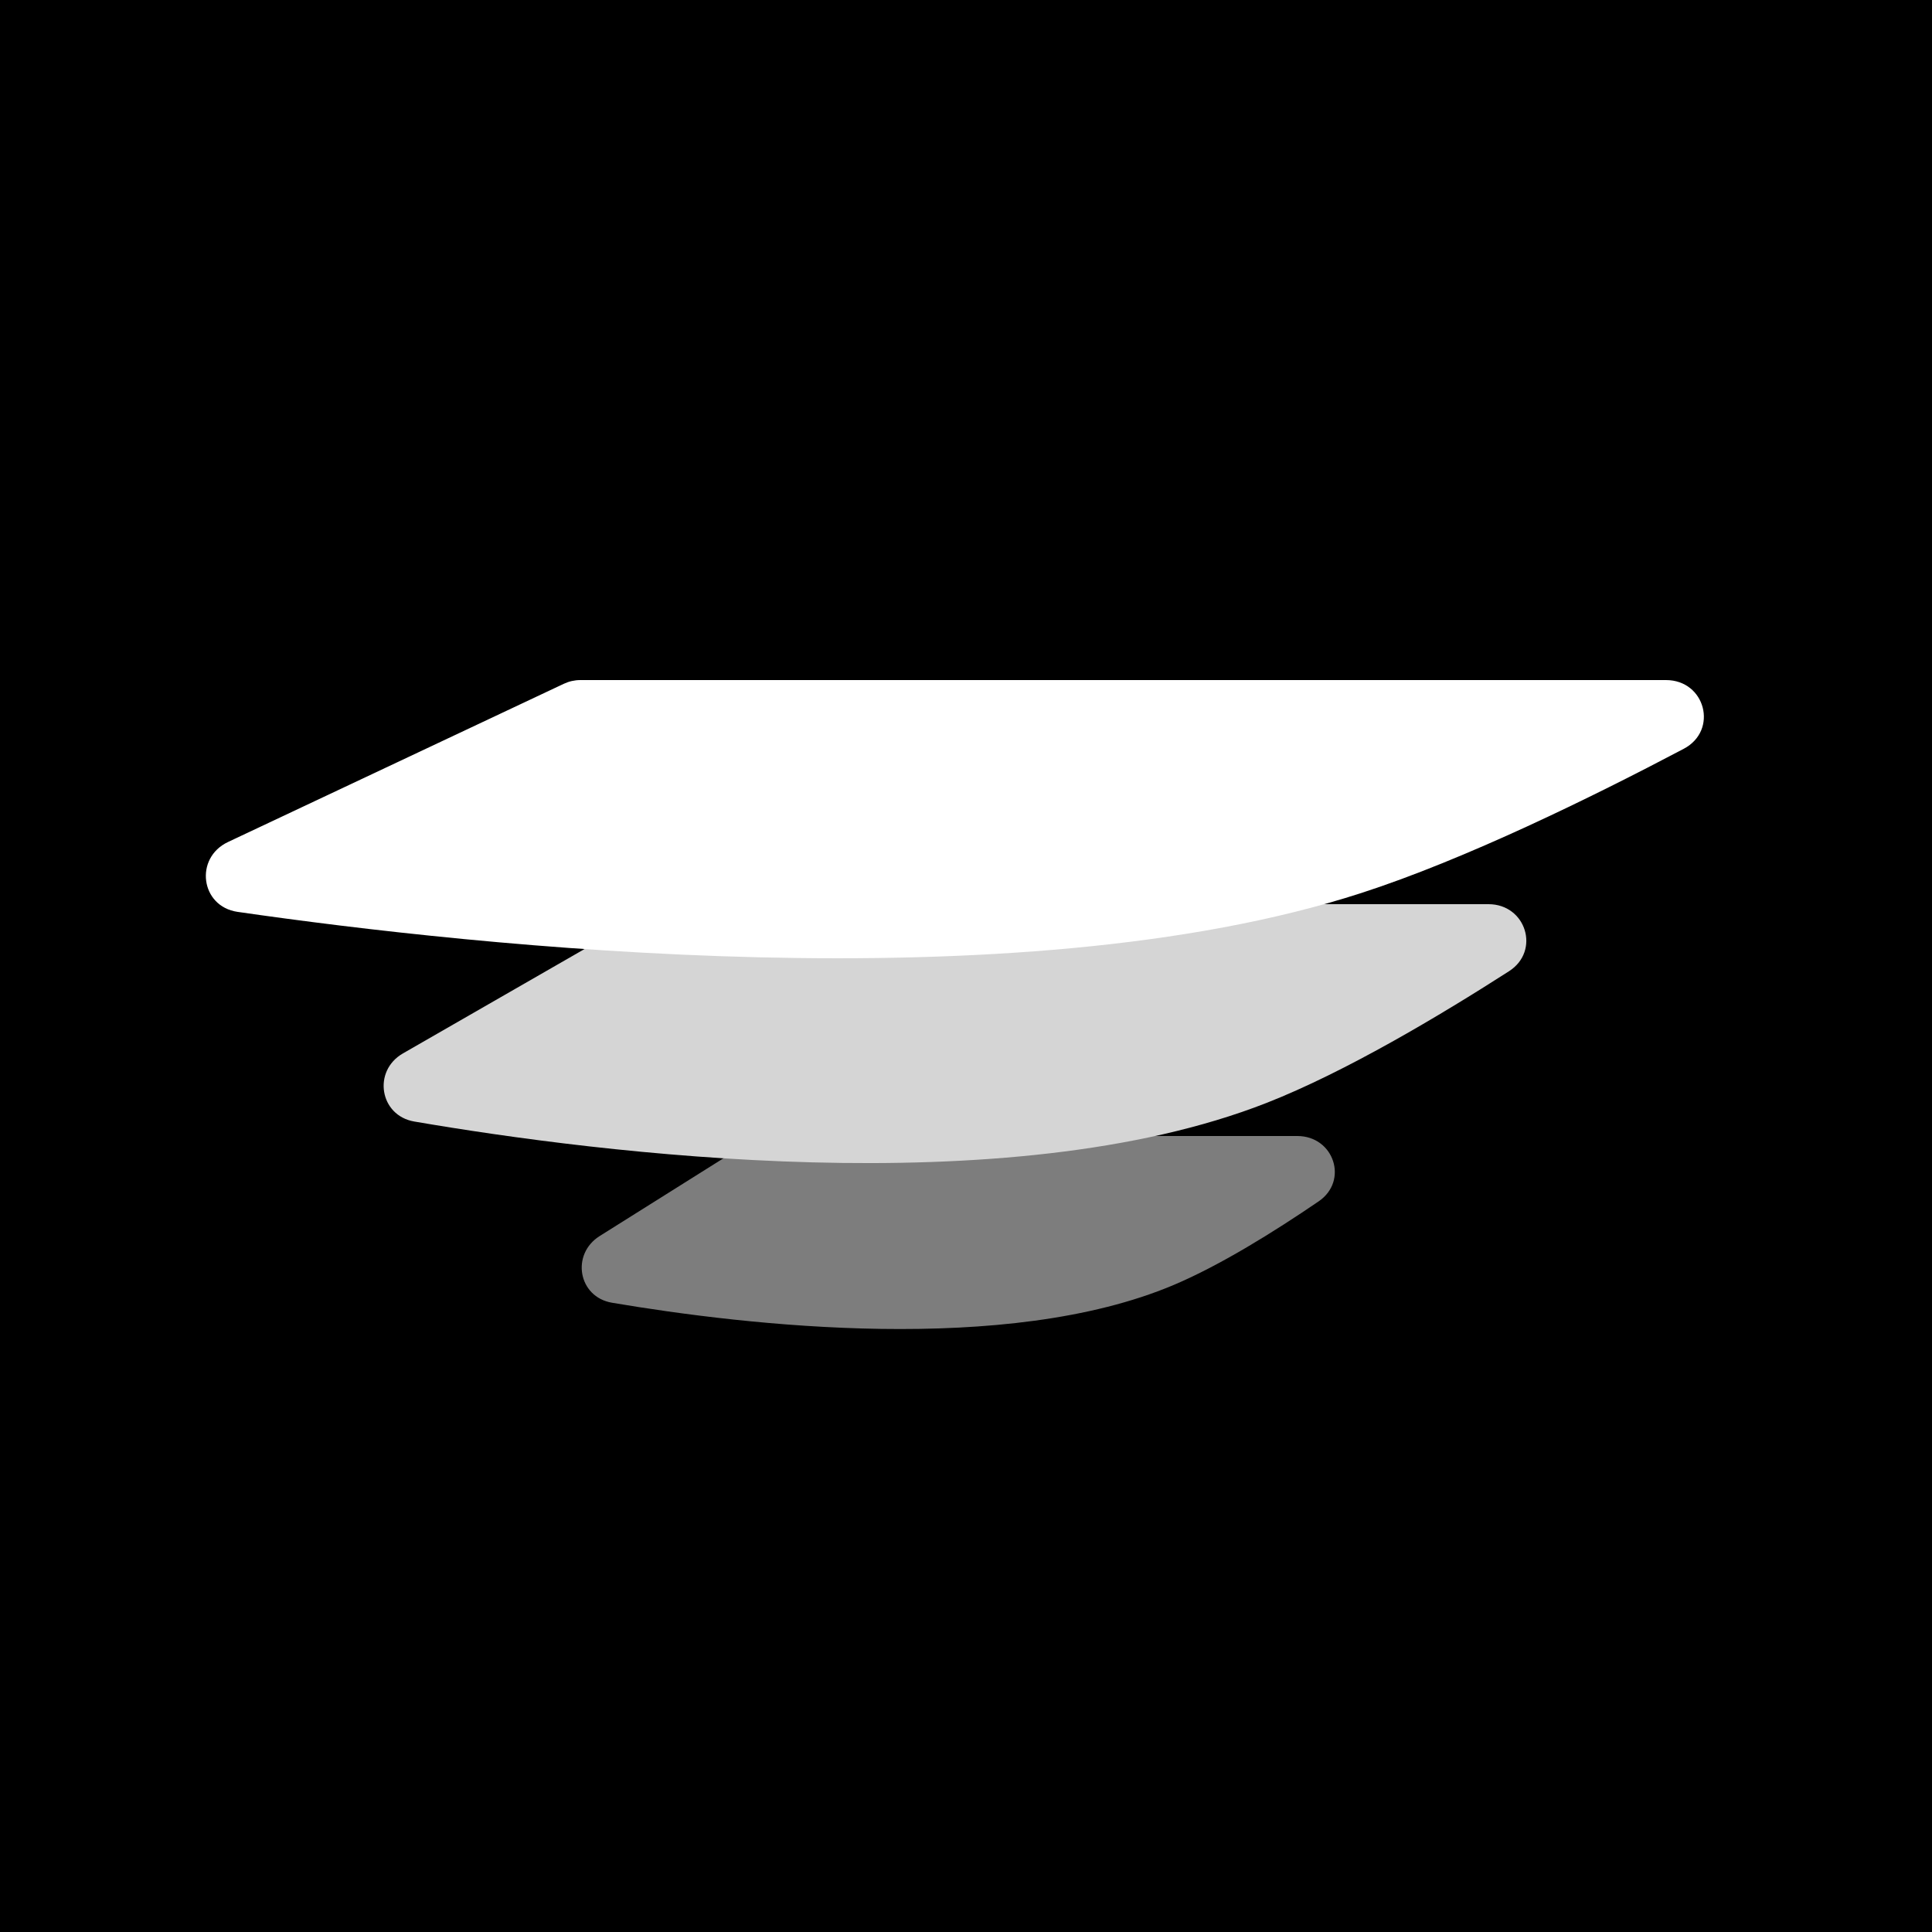
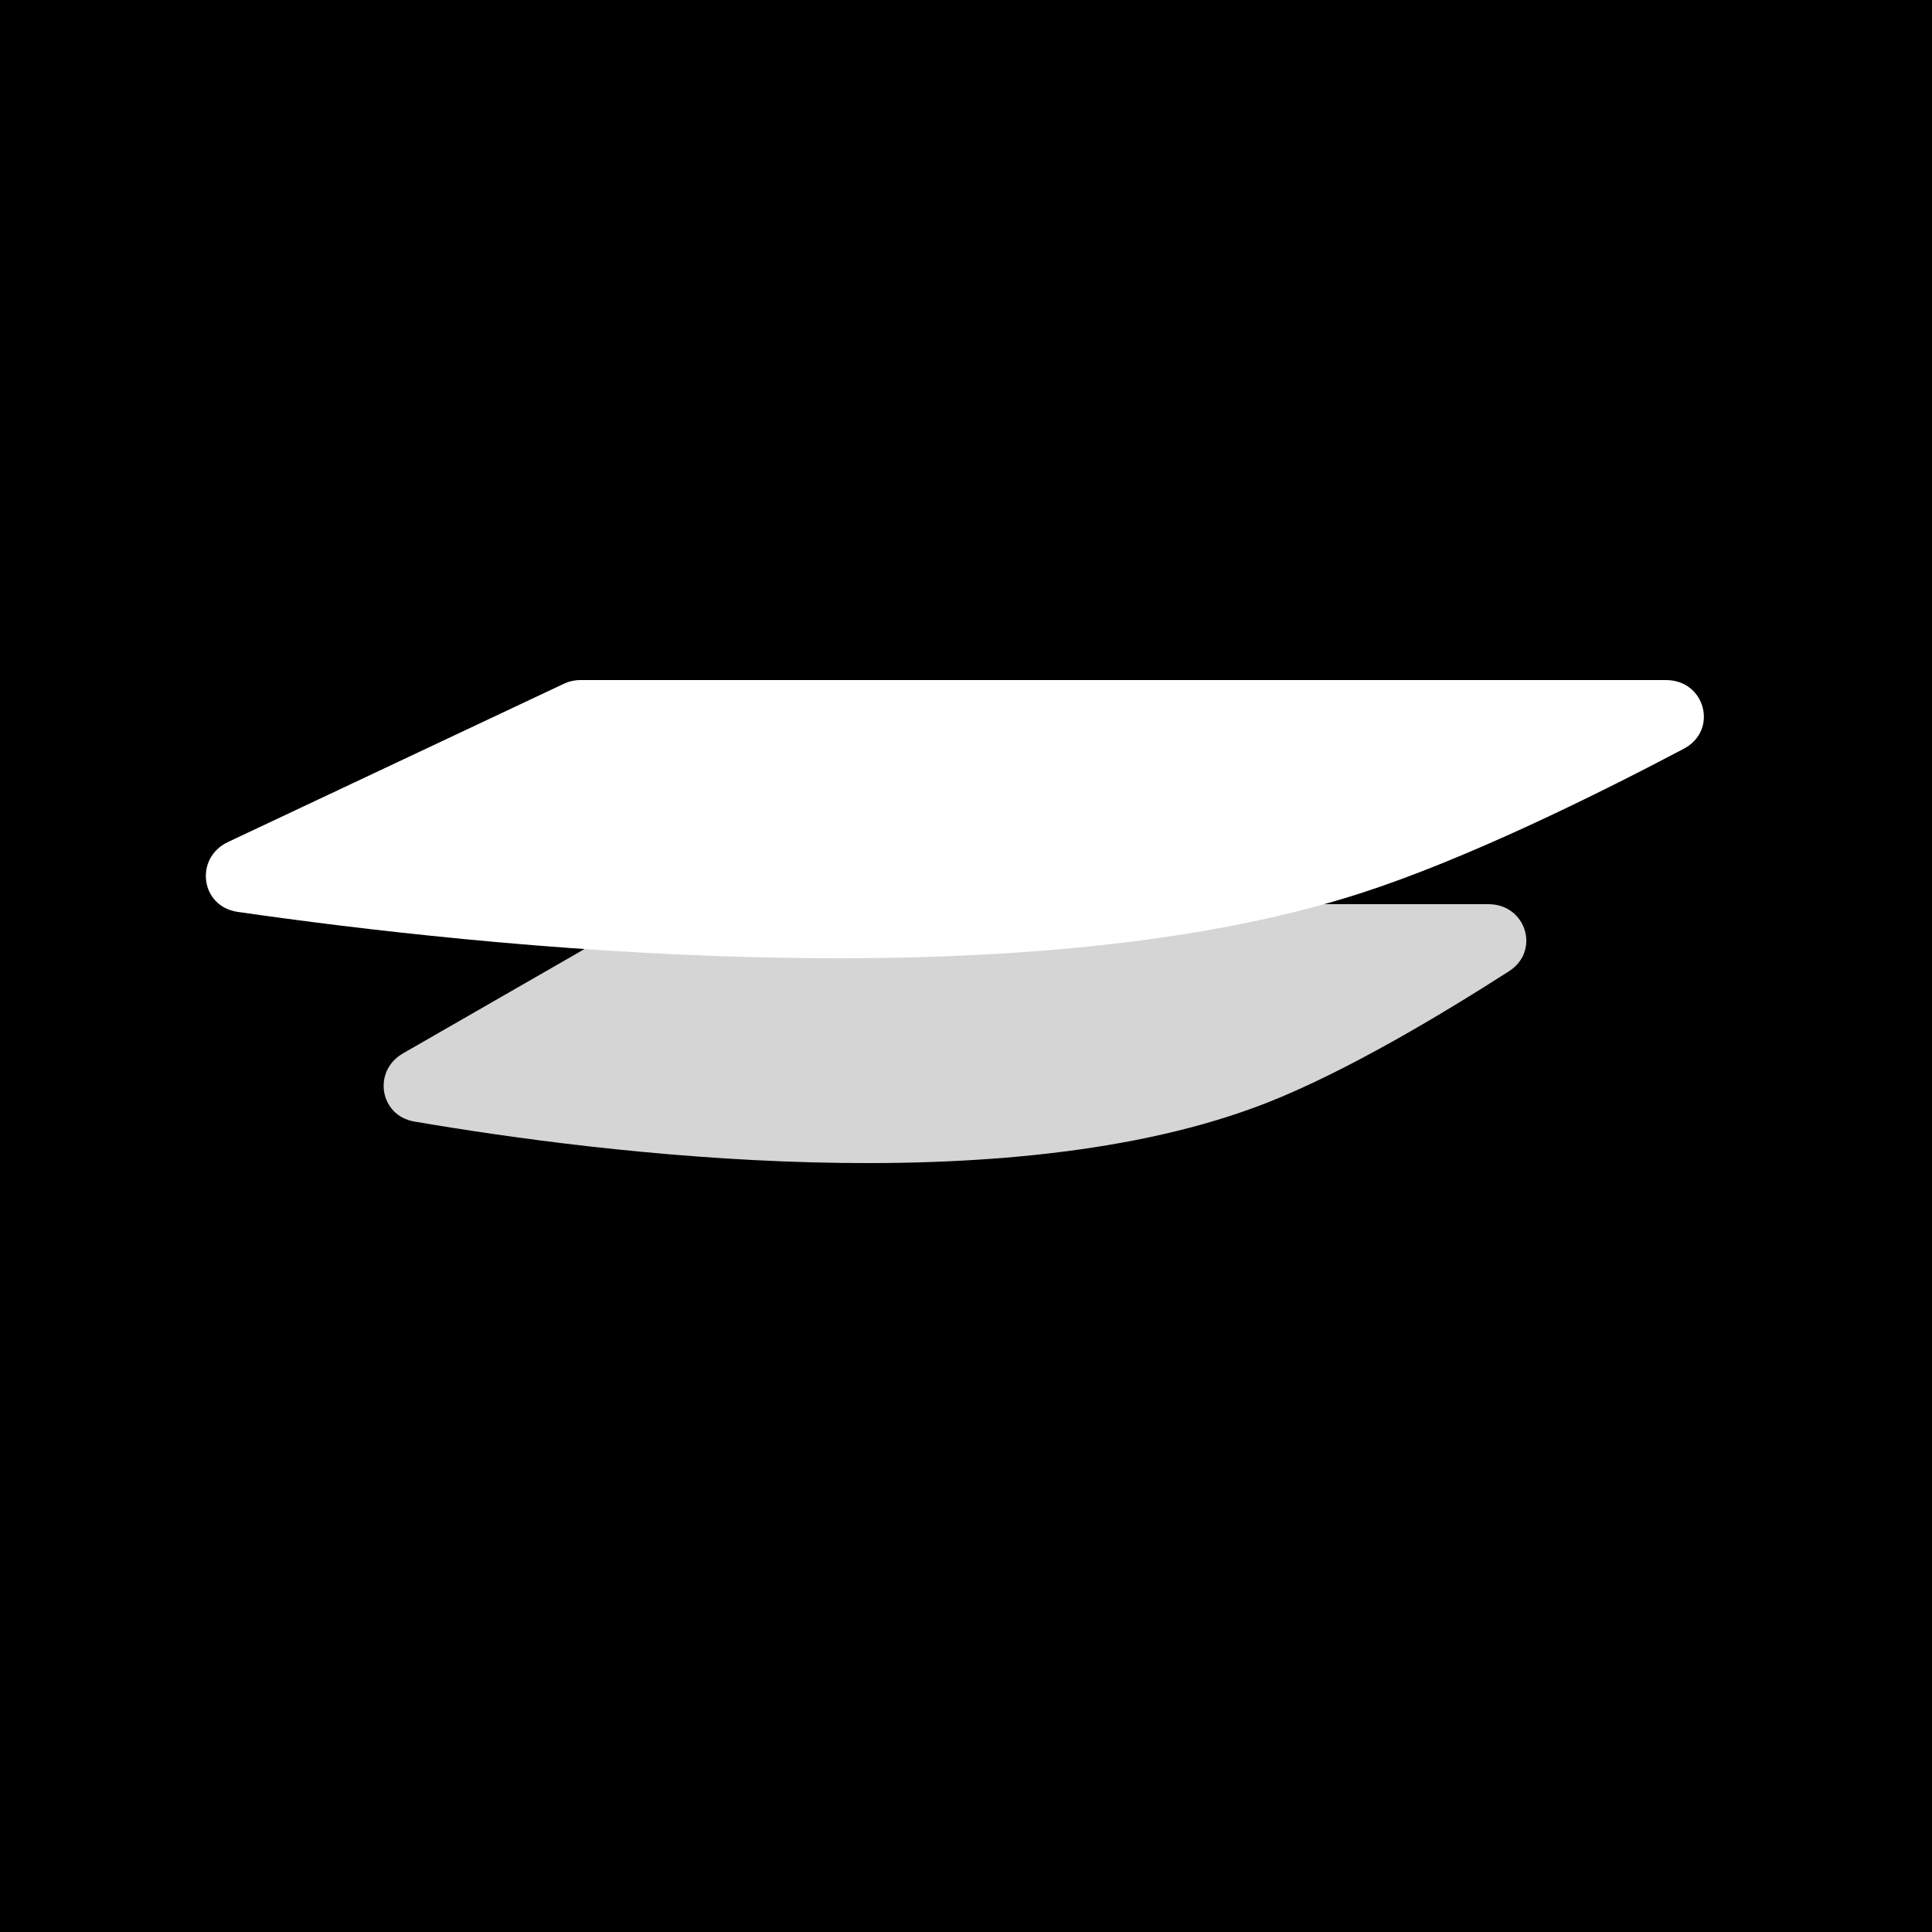
<svg xmlns="http://www.w3.org/2000/svg" width="500" height="500" viewBox="0 0 500 500" fill="none">
  <rect width="500" height="500" fill="black" />
  <g filter="url(#filter0_d_13_2)">
-     <path d="M193.967 285.532C195.561 284.531 197.404 284 199.286 284H335.738C345.211 284 349.088 295.574 341.263 300.914C329.747 308.773 315.751 317.485 303.697 322.571C260.569 340.769 193.559 333.107 158.38 327.146C149.636 325.664 147.696 314.597 155.206 309.879L193.967 285.532Z" fill="#7D7D7D" />
-   </g>
+     </g>
  <g filter="url(#filter1_d_13_2)">
-     <path d="M169.156 225.33C170.673 224.459 172.391 224 174.14 224H385.222C394.937 224 398.714 236.095 390.54 241.346C372.487 252.943 348.057 267.482 327.798 275.429C260.486 301.833 155.114 288.459 107.214 280.251C98.226 278.711 96.376 267.165 104.282 262.62L169.156 225.33Z" fill="#D5D5D5" />
+     <path d="M169.156 225.33C170.673 224.459 172.391 224 174.14 224H385.222C394.937 224 398.714 236.095 390.54 241.346C372.487 252.943 348.057 267.482 327.798 275.429C260.486 301.833 155.114 288.459 107.214 280.251C98.226 278.711 96.376 267.165 104.282 262.62Z" fill="#D5D5D5" />
  </g>
  <g filter="url(#filter2_d_13_2)">
    <path d="M145.937 166.954C147.271 166.326 148.726 166 150.199 166H431.151C441.348 166 444.767 179.03 435.748 183.788C411.965 196.335 379.208 212.399 352.324 221.105C262.748 250.111 122.786 234.851 61.486 225.991C51.88 224.602 50.239 212.041 59.02 207.904L145.937 166.954Z" fill="white" />
  </g>
  <defs>
    <filter id="filter0_d_13_2" x="146.548" y="284" width="202.904" height="63.954" filterUnits="userSpaceOnUse" color-interpolation-filters="sRGB">
      <feFlood flood-opacity="0" result="BackgroundImageFix" />
      <feColorMatrix in="SourceAlpha" type="matrix" values="0 0 0 0 0 0 0 0 0 0 0 0 0 0 0 0 0 0 127 0" result="hardAlpha" />
      <feOffset dy="10" />
      <feGaussianBlur stdDeviation="2" />
      <feComposite in2="hardAlpha" operator="out" />
      <feColorMatrix type="matrix" values="0 0 0 0 0 0 0 0 0 0 0 0 0 0 0 0 0 0 0.25 0" />
      <feBlend mode="normal" in2="BackgroundImageFix" result="effect1_dropShadow_13_2" />
      <feBlend mode="normal" in="SourceGraphic" in2="effect1_dropShadow_13_2" result="shape" />
    </filter>
    <filter id="filter1_d_13_2" x="95.287" y="224" width="303.724" height="81.008" filterUnits="userSpaceOnUse" color-interpolation-filters="sRGB">
      <feFlood flood-opacity="0" result="BackgroundImageFix" />
      <feColorMatrix in="SourceAlpha" type="matrix" values="0 0 0 0 0 0 0 0 0 0 0 0 0 0 0 0 0 0 127 0" result="hardAlpha" />
      <feOffset dy="10" />
      <feGaussianBlur stdDeviation="2" />
      <feComposite in2="hardAlpha" operator="out" />
      <feColorMatrix type="matrix" values="0 0 0 0 0 0 0 0 0 0 0 0 0 0 0 0 0 0 0.25 0" />
      <feBlend mode="normal" in2="BackgroundImageFix" result="effect1_dropShadow_13_2" />
      <feBlend mode="normal" in="SourceGraphic" in2="effect1_dropShadow_13_2" result="shape" />
    </filter>
    <filter id="filter2_d_13_2" x="49.272" y="166" width="395.691" height="86" filterUnits="userSpaceOnUse" color-interpolation-filters="sRGB">
      <feFlood flood-opacity="0" result="BackgroundImageFix" />
      <feColorMatrix in="SourceAlpha" type="matrix" values="0 0 0 0 0 0 0 0 0 0 0 0 0 0 0 0 0 0 127 0" result="hardAlpha" />
      <feOffset dy="10" />
      <feGaussianBlur stdDeviation="2" />
      <feComposite in2="hardAlpha" operator="out" />
      <feColorMatrix type="matrix" values="0 0 0 0 0 0 0 0 0 0 0 0 0 0 0 0 0 0 0.25 0" />
      <feBlend mode="normal" in2="BackgroundImageFix" result="effect1_dropShadow_13_2" />
      <feBlend mode="normal" in="SourceGraphic" in2="effect1_dropShadow_13_2" result="shape" />
    </filter>
  </defs>
</svg>